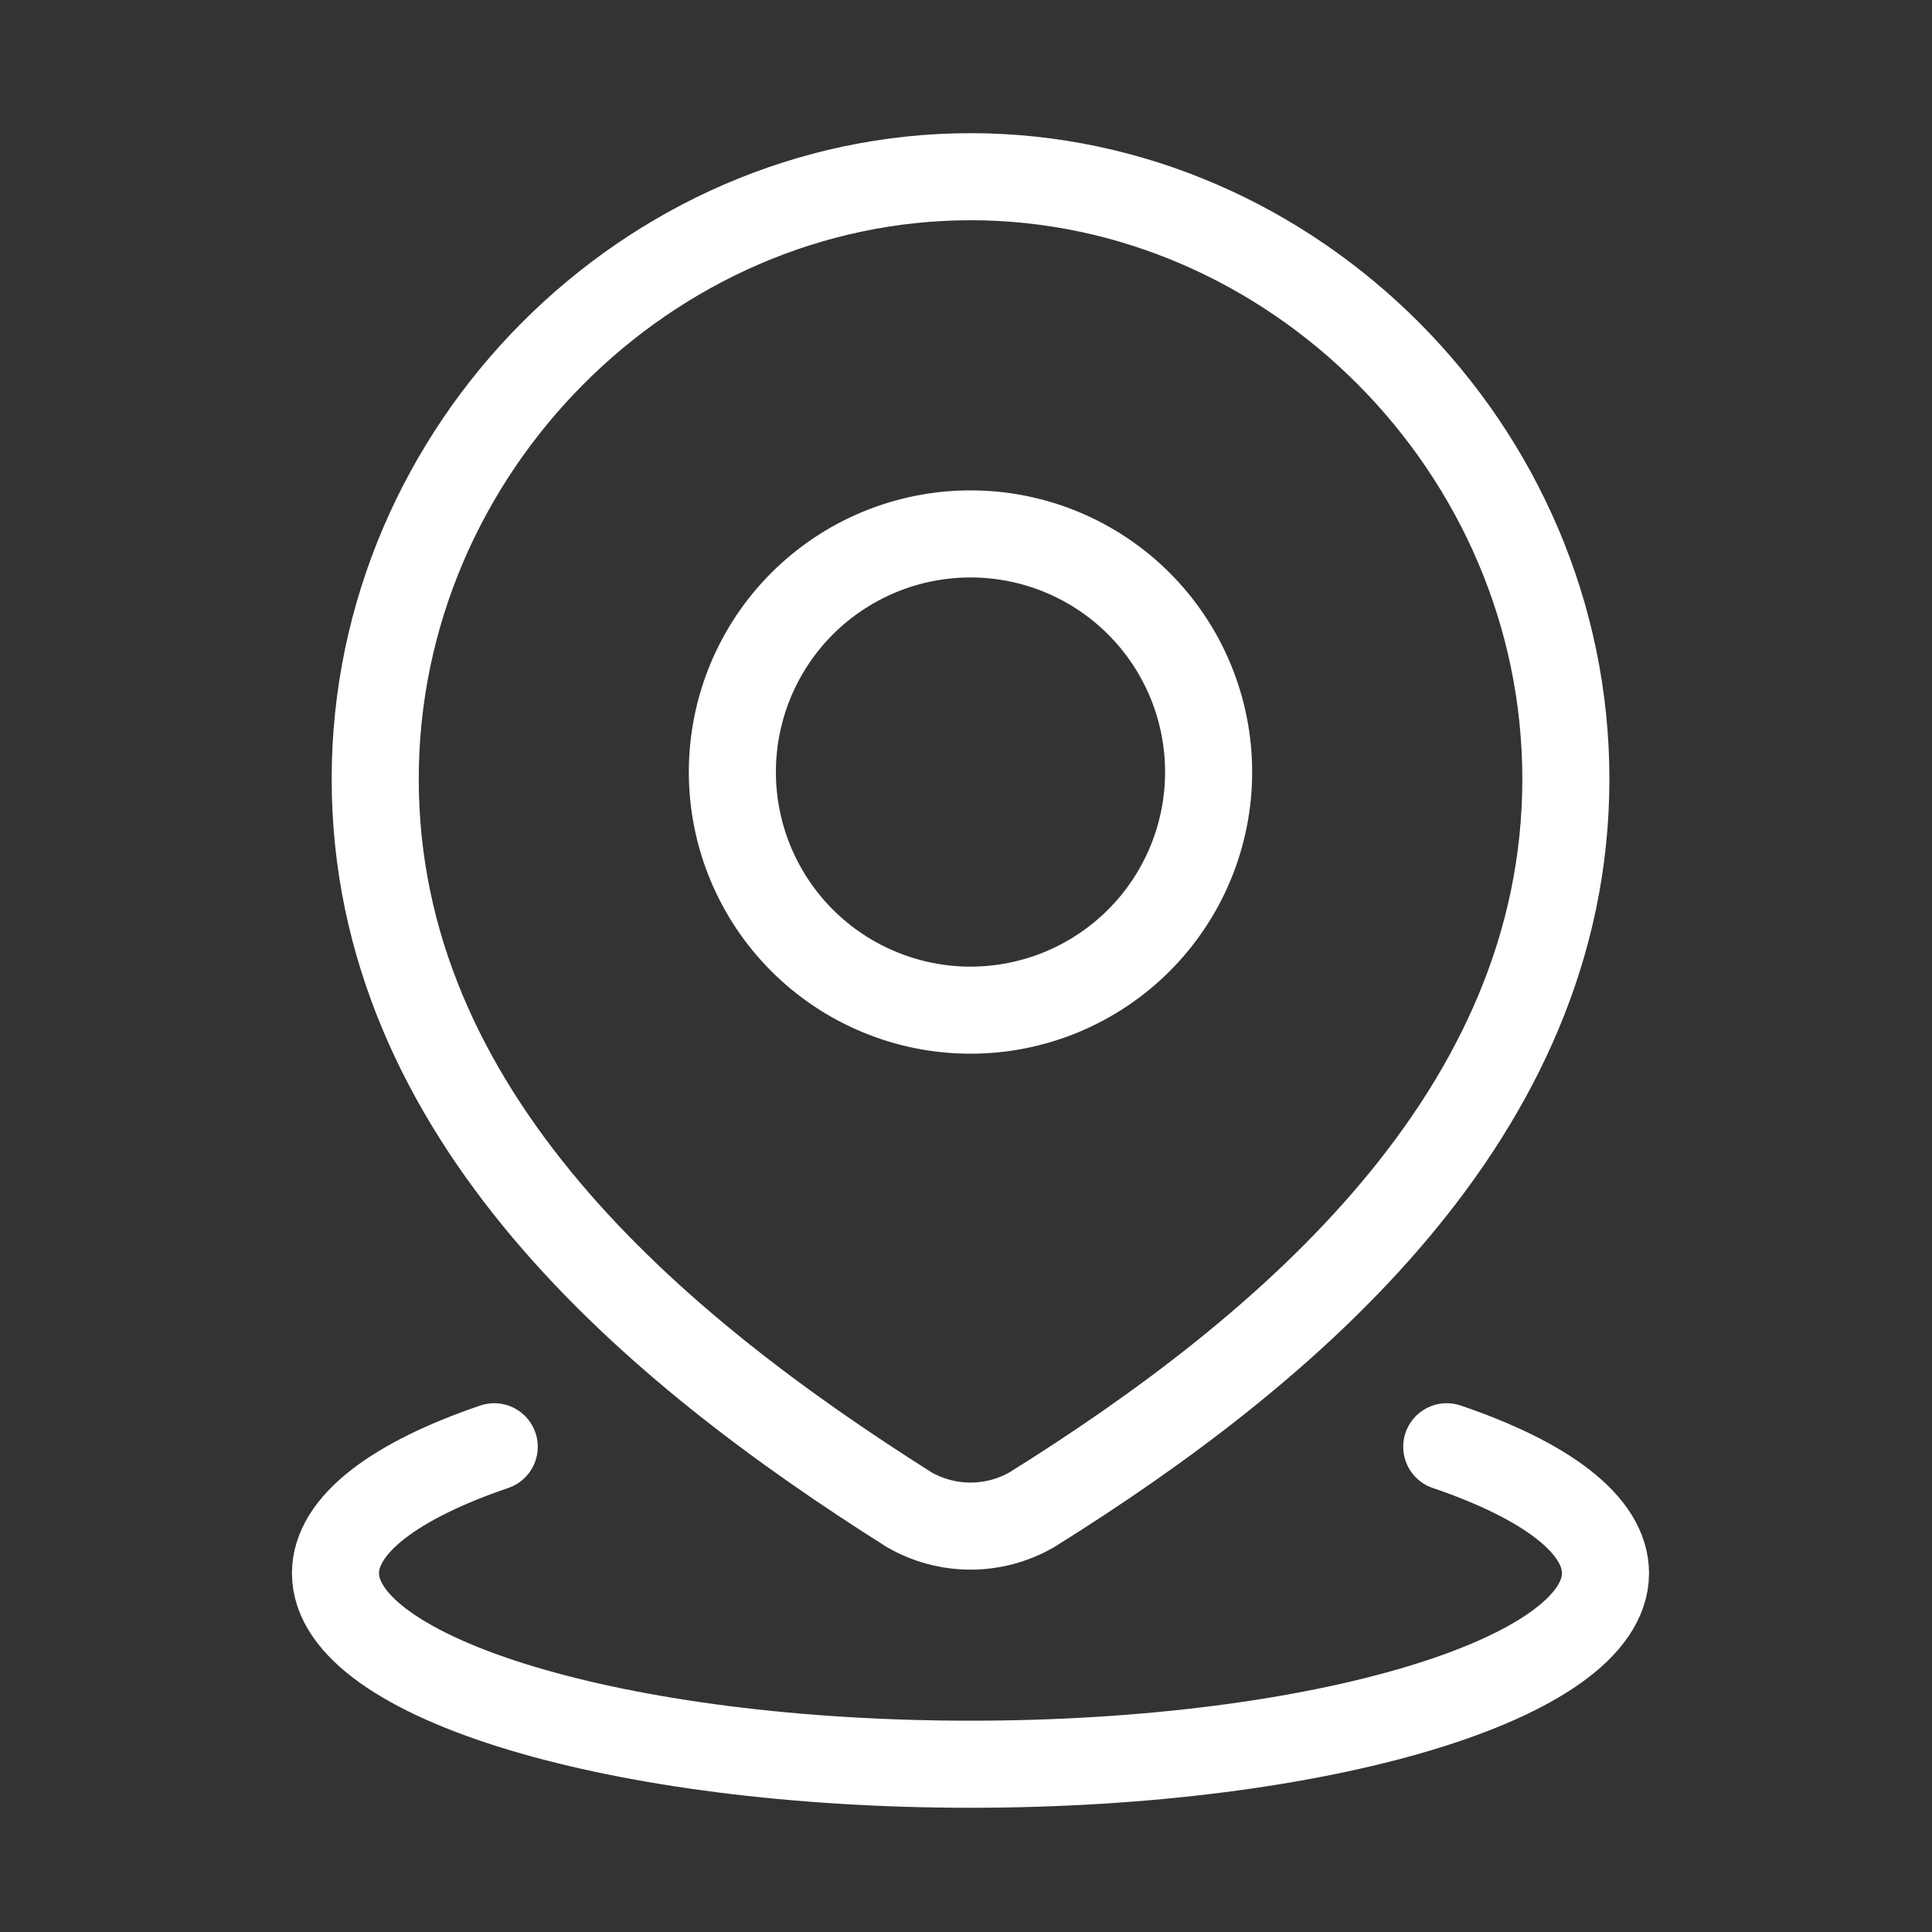
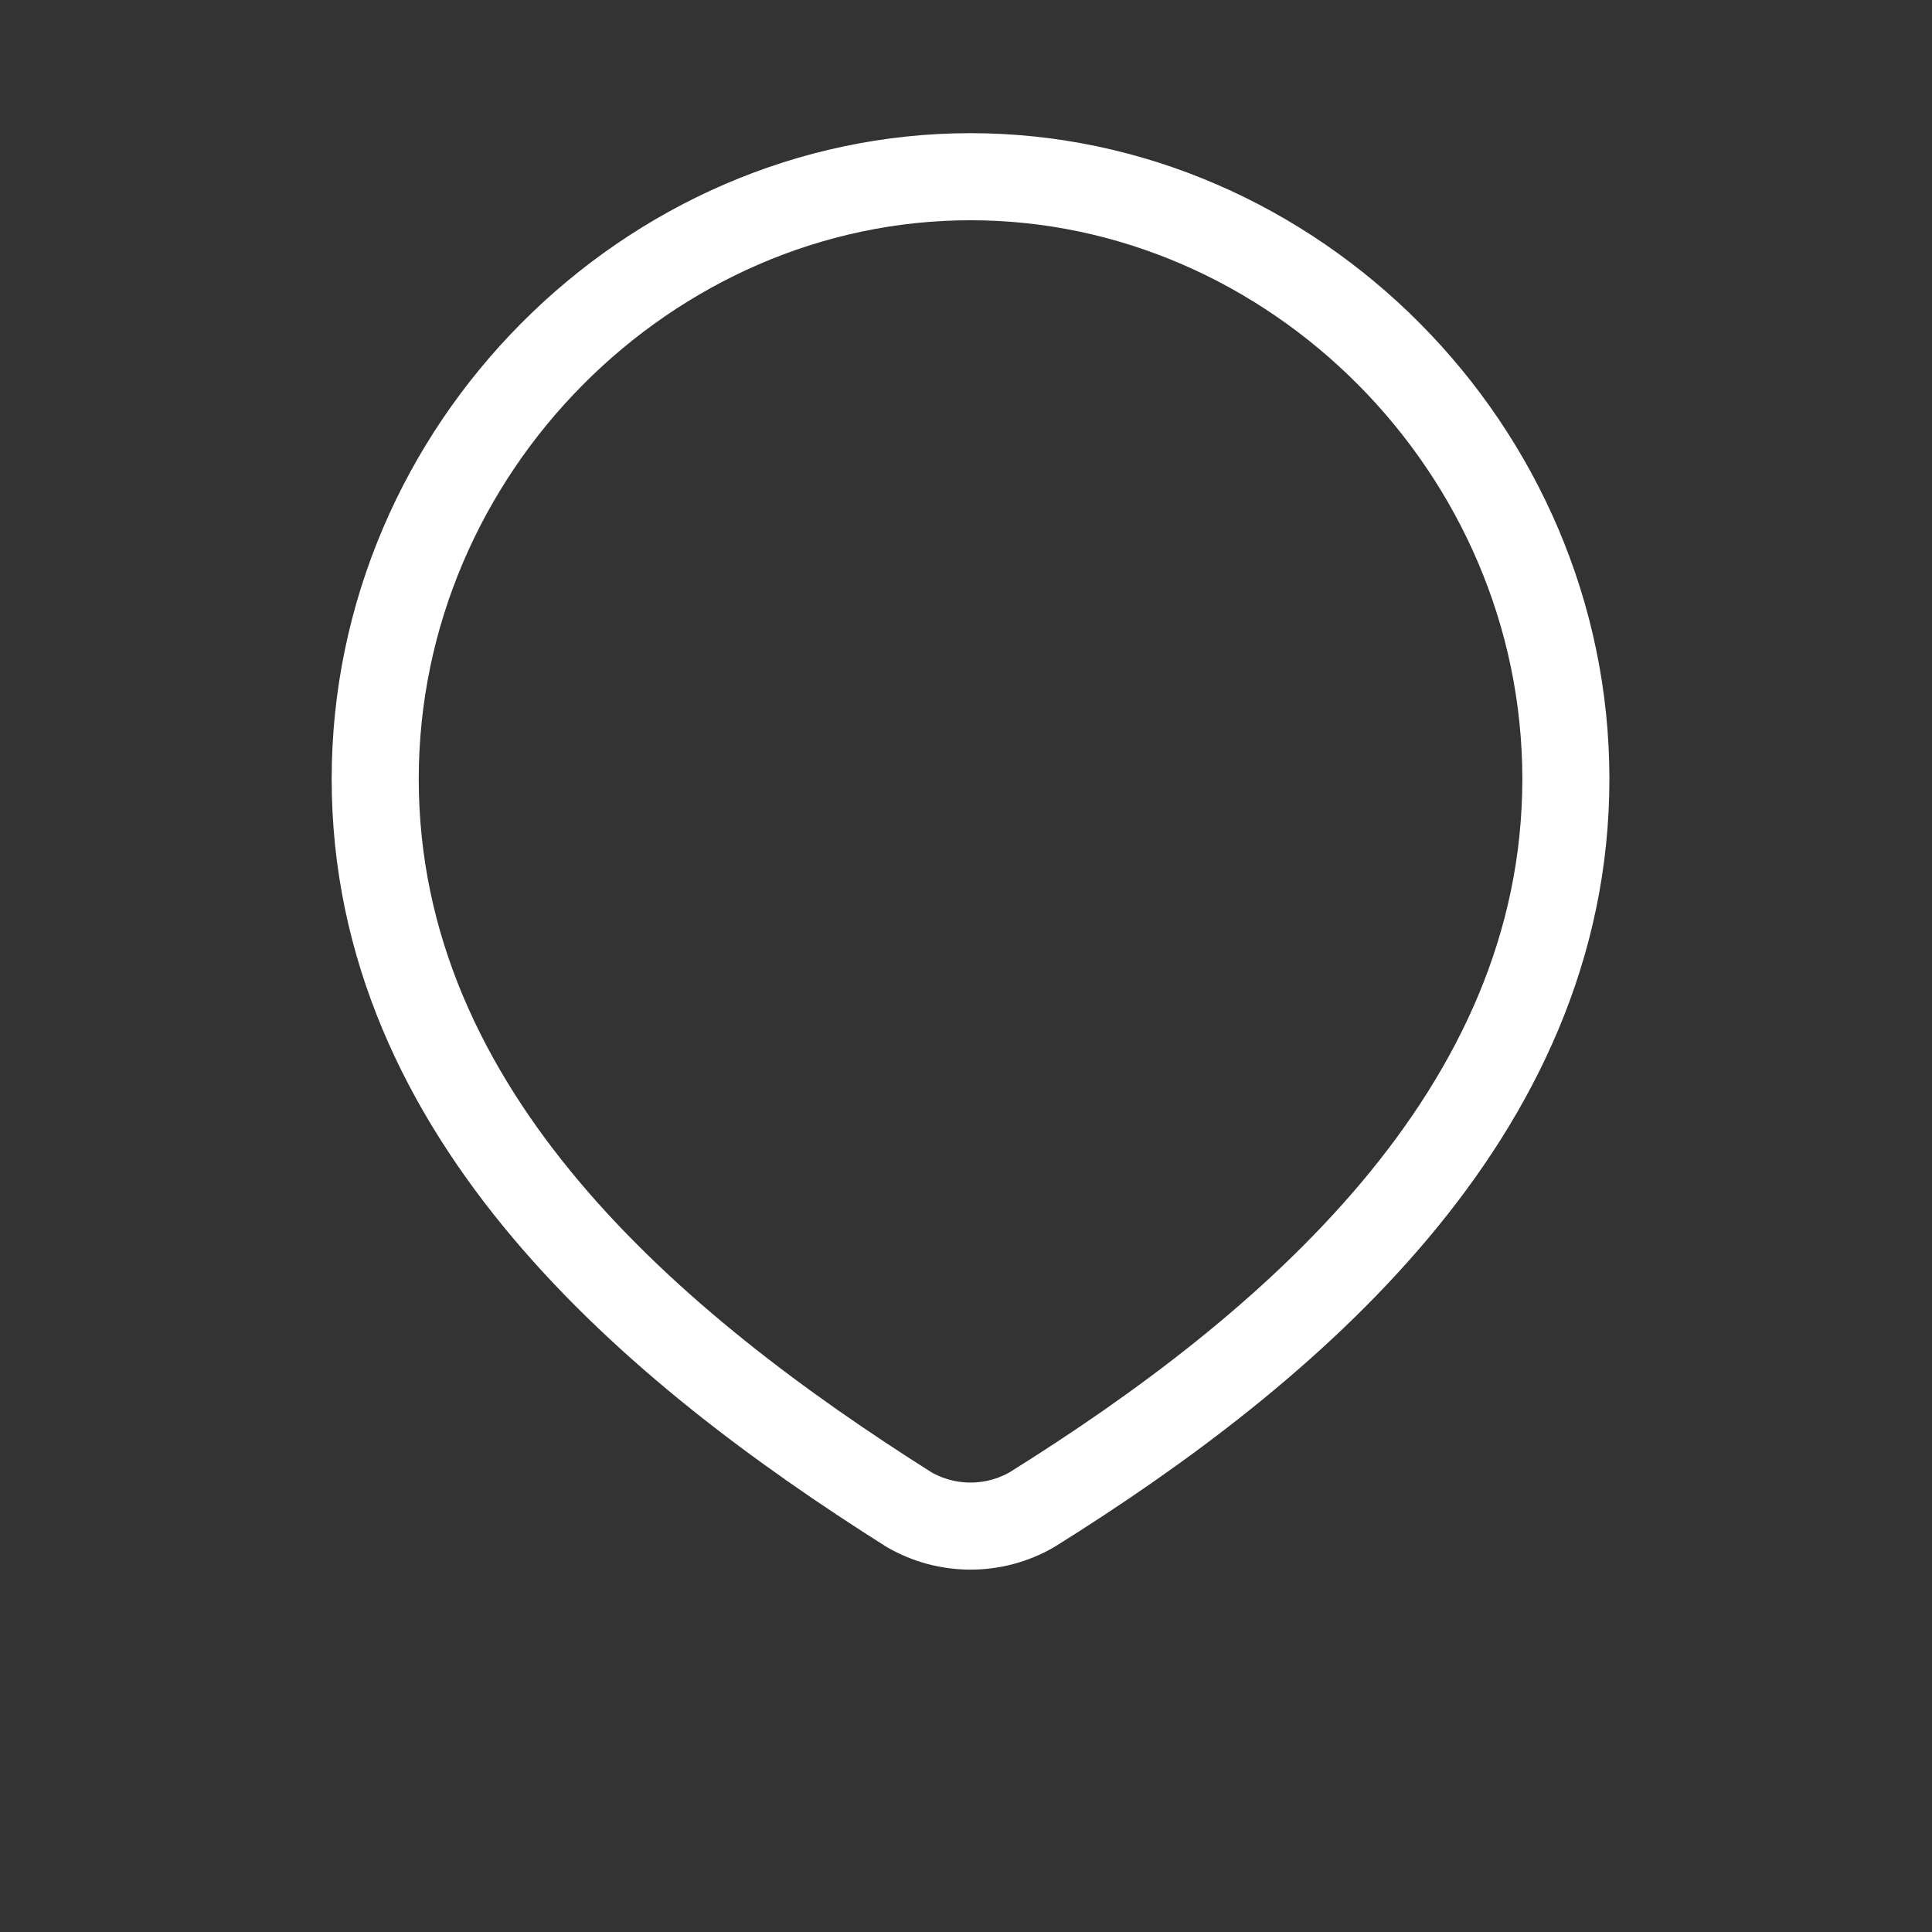
<svg xmlns="http://www.w3.org/2000/svg" width="43" height="43" viewBox="0 0 43 43" fill="none">
  <rect x="0" y="0" width="43" height="43" fill="#333333" stroke="none" />
-   <path d="M32.2 32.2C34.4 32.949 35.733 33.934 35.733 35.014C35.733 37.363 29.405 39.266 21.6 39.266C13.795 39.266 7.467 37.362 7.467 35.014C7.467 33.934 8.801 32.949 11 32.2M26.9 17.183C26.9 18.588 26.342 19.936 25.348 20.93C24.354 21.924 23.006 22.483 21.6 22.483C20.195 22.483 18.846 21.924 17.852 20.93C16.858 19.936 16.3 18.588 16.3 17.183C16.3 15.777 16.858 14.429 17.852 13.435C18.846 12.441 20.195 11.883 21.6 11.883C23.006 11.883 24.354 12.441 25.348 13.435C26.342 14.429 26.9 15.777 26.9 17.183Z" stroke="white" stroke-width="1.938" stroke-linecap="round" stroke-linejoin="round" />
  <path d="M21.601 3.933C28.771 3.933 34.851 9.989 34.851 17.337C34.851 24.801 28.673 30.039 22.966 33.601C22.551 33.84 22.08 33.966 21.601 33.966C21.121 33.966 20.65 33.84 20.235 33.601C14.539 30.004 8.351 24.828 8.351 17.337C8.351 9.989 14.43 3.933 21.601 3.933Z" stroke="white" stroke-width="1.938" stroke-linecap="round" stroke-linejoin="round" />
</svg>